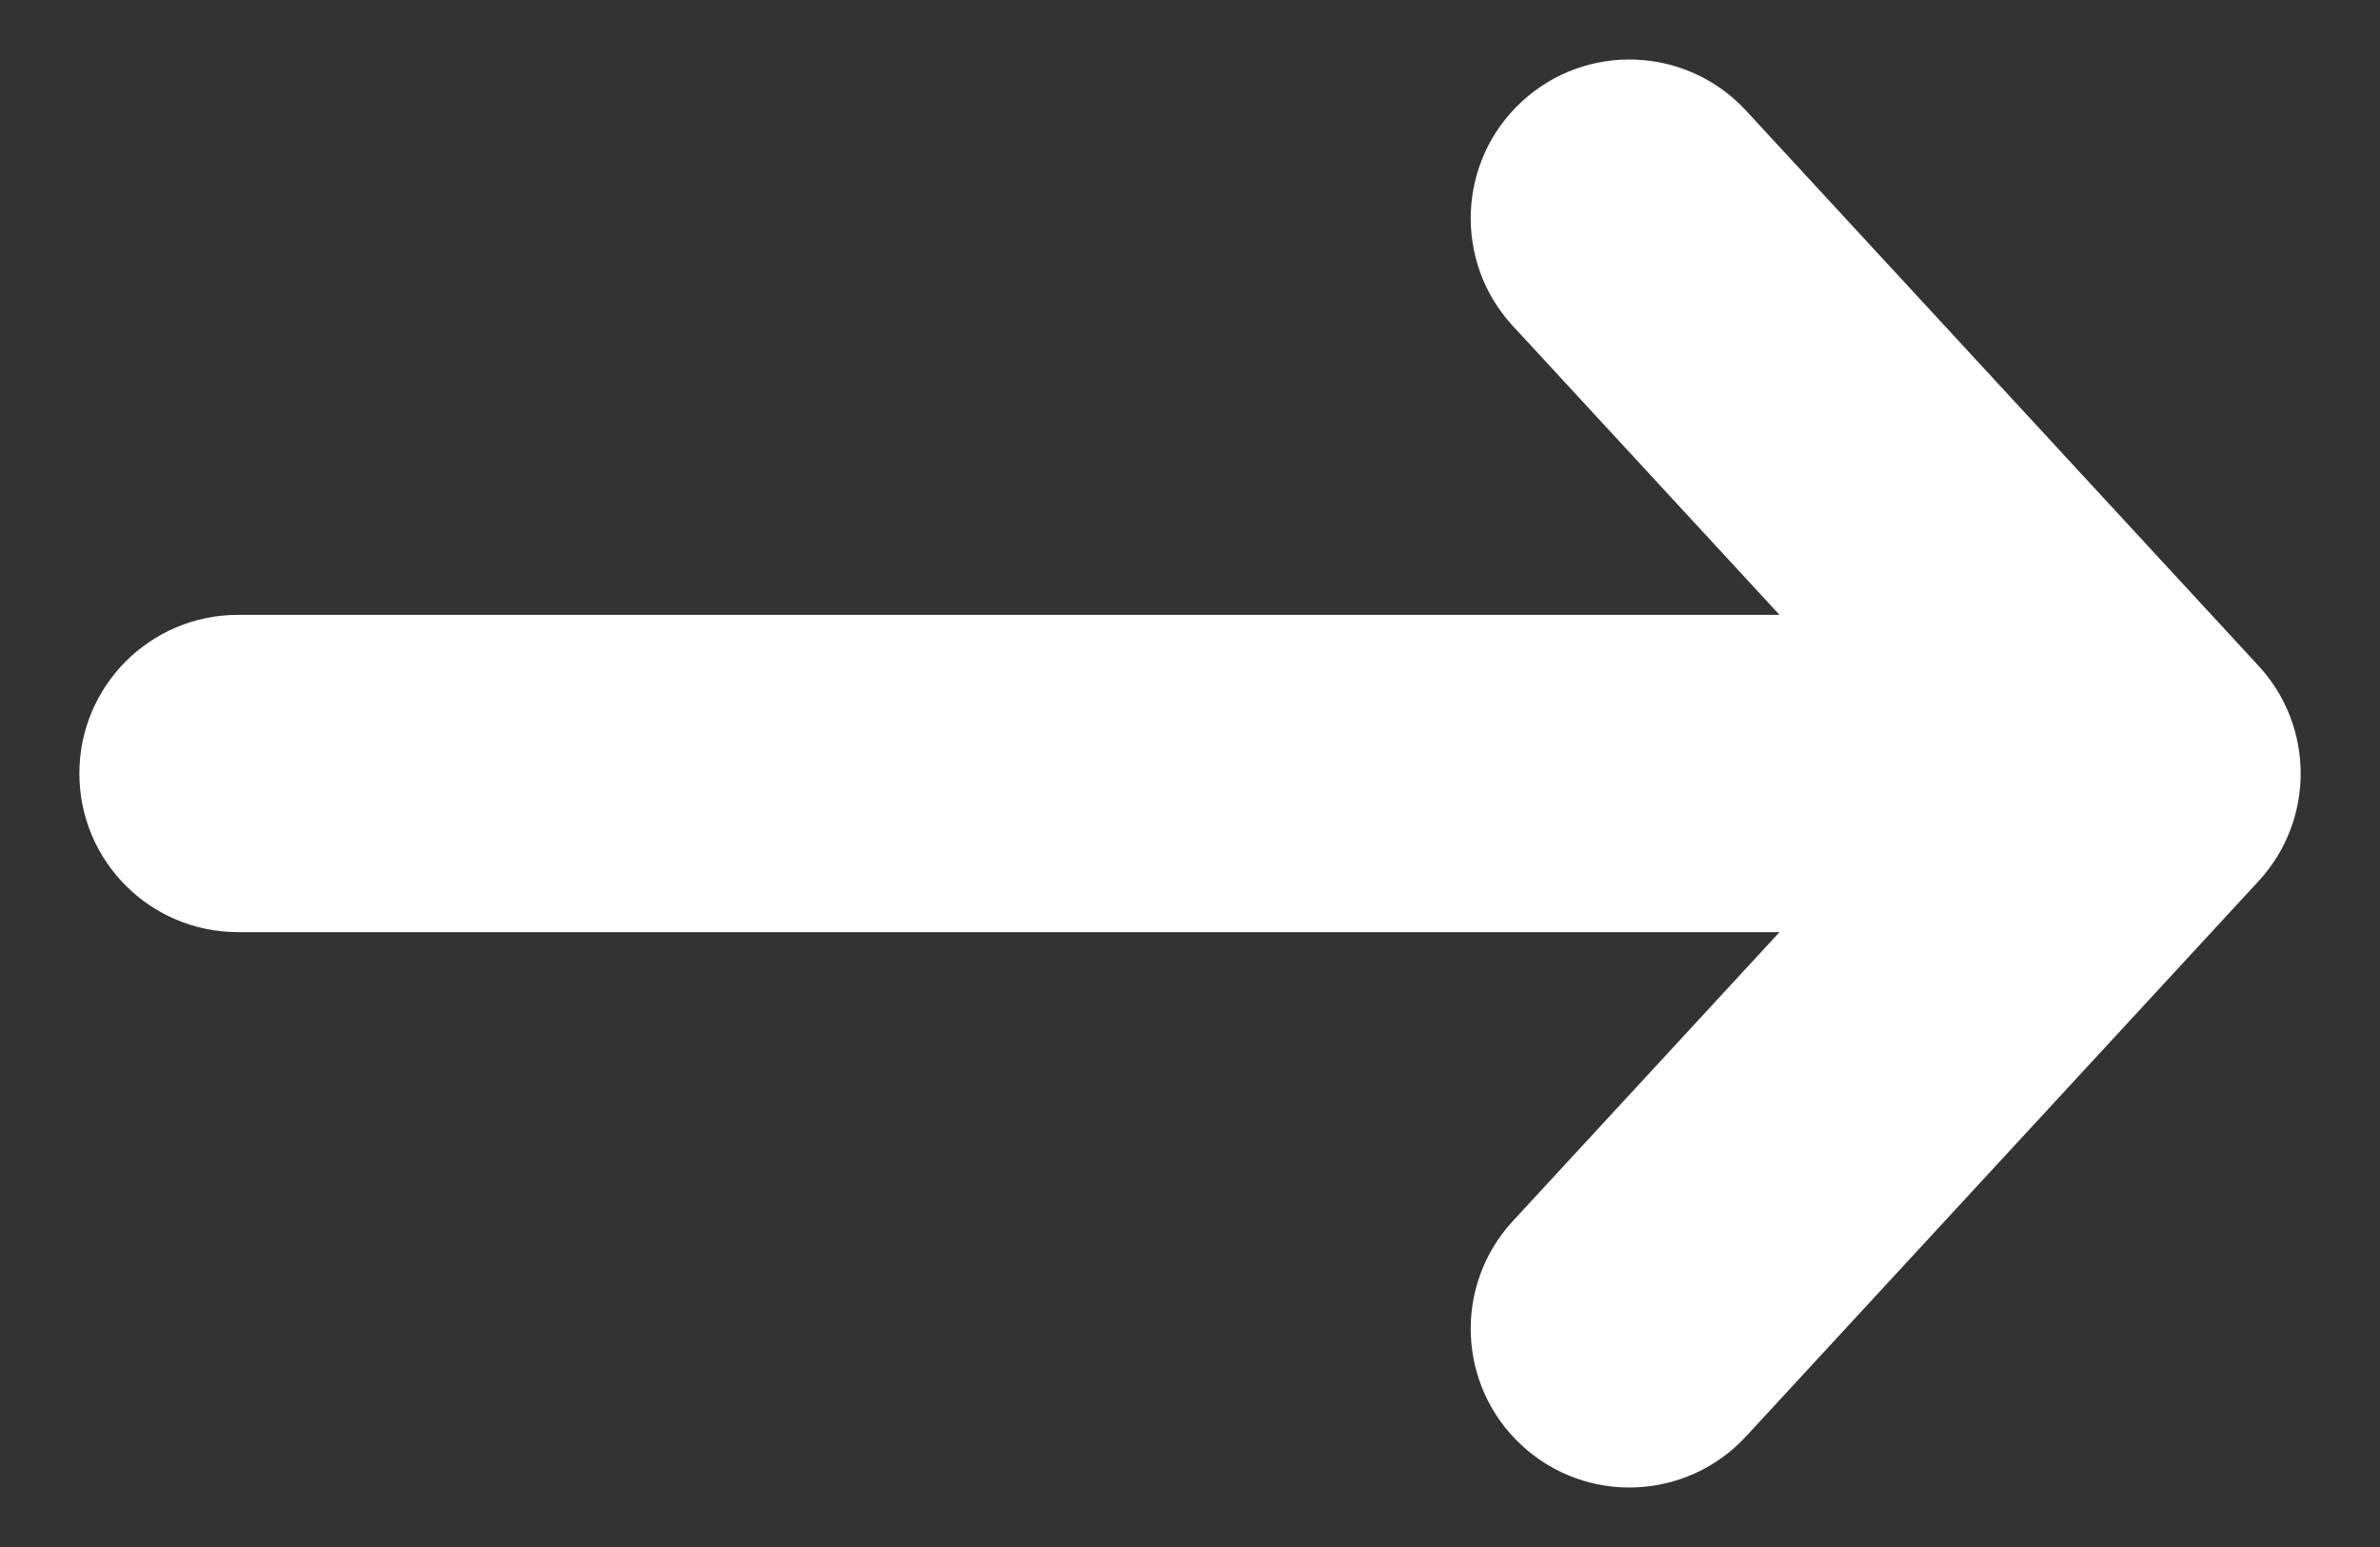
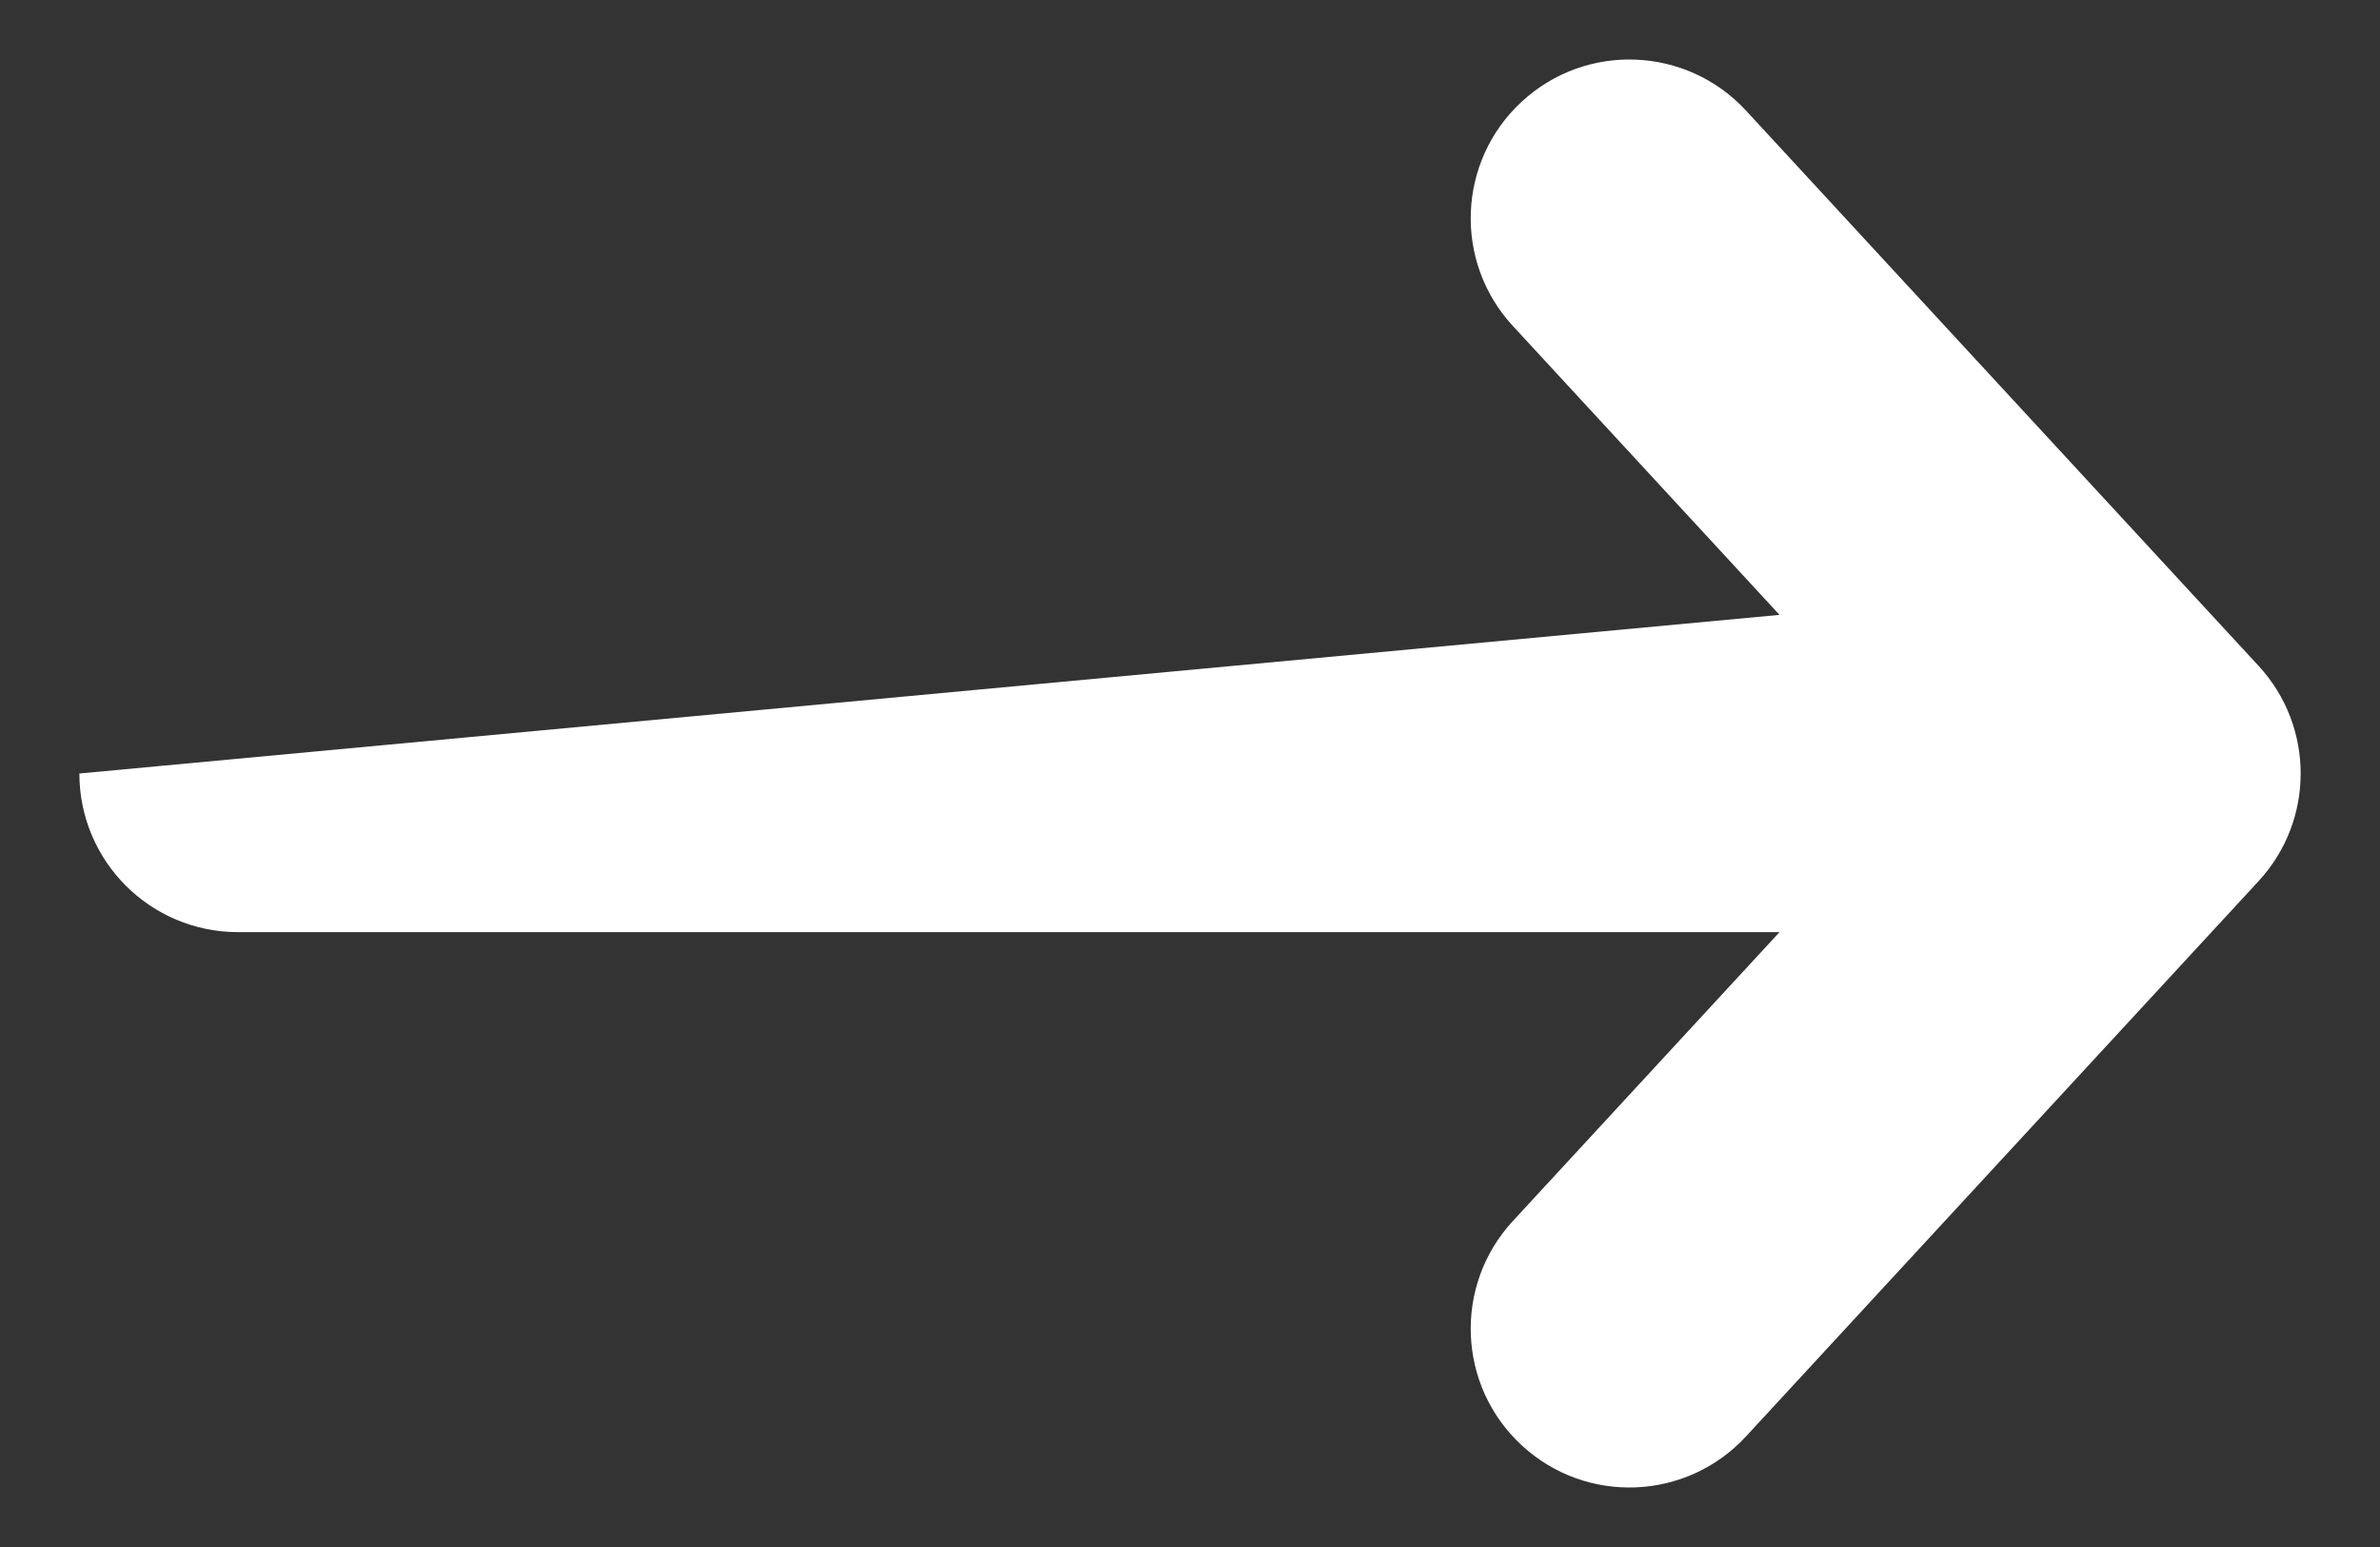
<svg xmlns="http://www.w3.org/2000/svg" width="20" height="13" viewBox="0 0 20 13" fill="none">
  <rect x="0" y="0" width="20" height="13" fill="#333333" stroke="none" />
-   <path fill-rule="evenodd" clip-rule="evenodd" d="M12.788 0.854C13.329 0.354 14.172 0.388 14.672 0.929L18.98 5.596C19.451 6.106 19.451 6.894 18.98 7.404L14.672 12.071C14.172 12.612 13.329 12.646 12.788 12.146C12.247 11.647 12.213 10.803 12.712 10.262L14.954 7.833L2 7.833C1.263 7.833 0.667 7.236 0.667 6.5C0.667 5.764 1.263 5.167 2 5.167L14.954 5.167L12.712 2.738C12.213 2.197 12.247 1.353 12.788 0.854Z" fill="white" />
+   <path fill-rule="evenodd" clip-rule="evenodd" d="M12.788 0.854C13.329 0.354 14.172 0.388 14.672 0.929L18.98 5.596C19.451 6.106 19.451 6.894 18.98 7.404L14.672 12.071C14.172 12.612 13.329 12.646 12.788 12.146C12.247 11.647 12.213 10.803 12.712 10.262L14.954 7.833L2 7.833C1.263 7.833 0.667 7.236 0.667 6.5L14.954 5.167L12.712 2.738C12.213 2.197 12.247 1.353 12.788 0.854Z" fill="white" />
</svg>